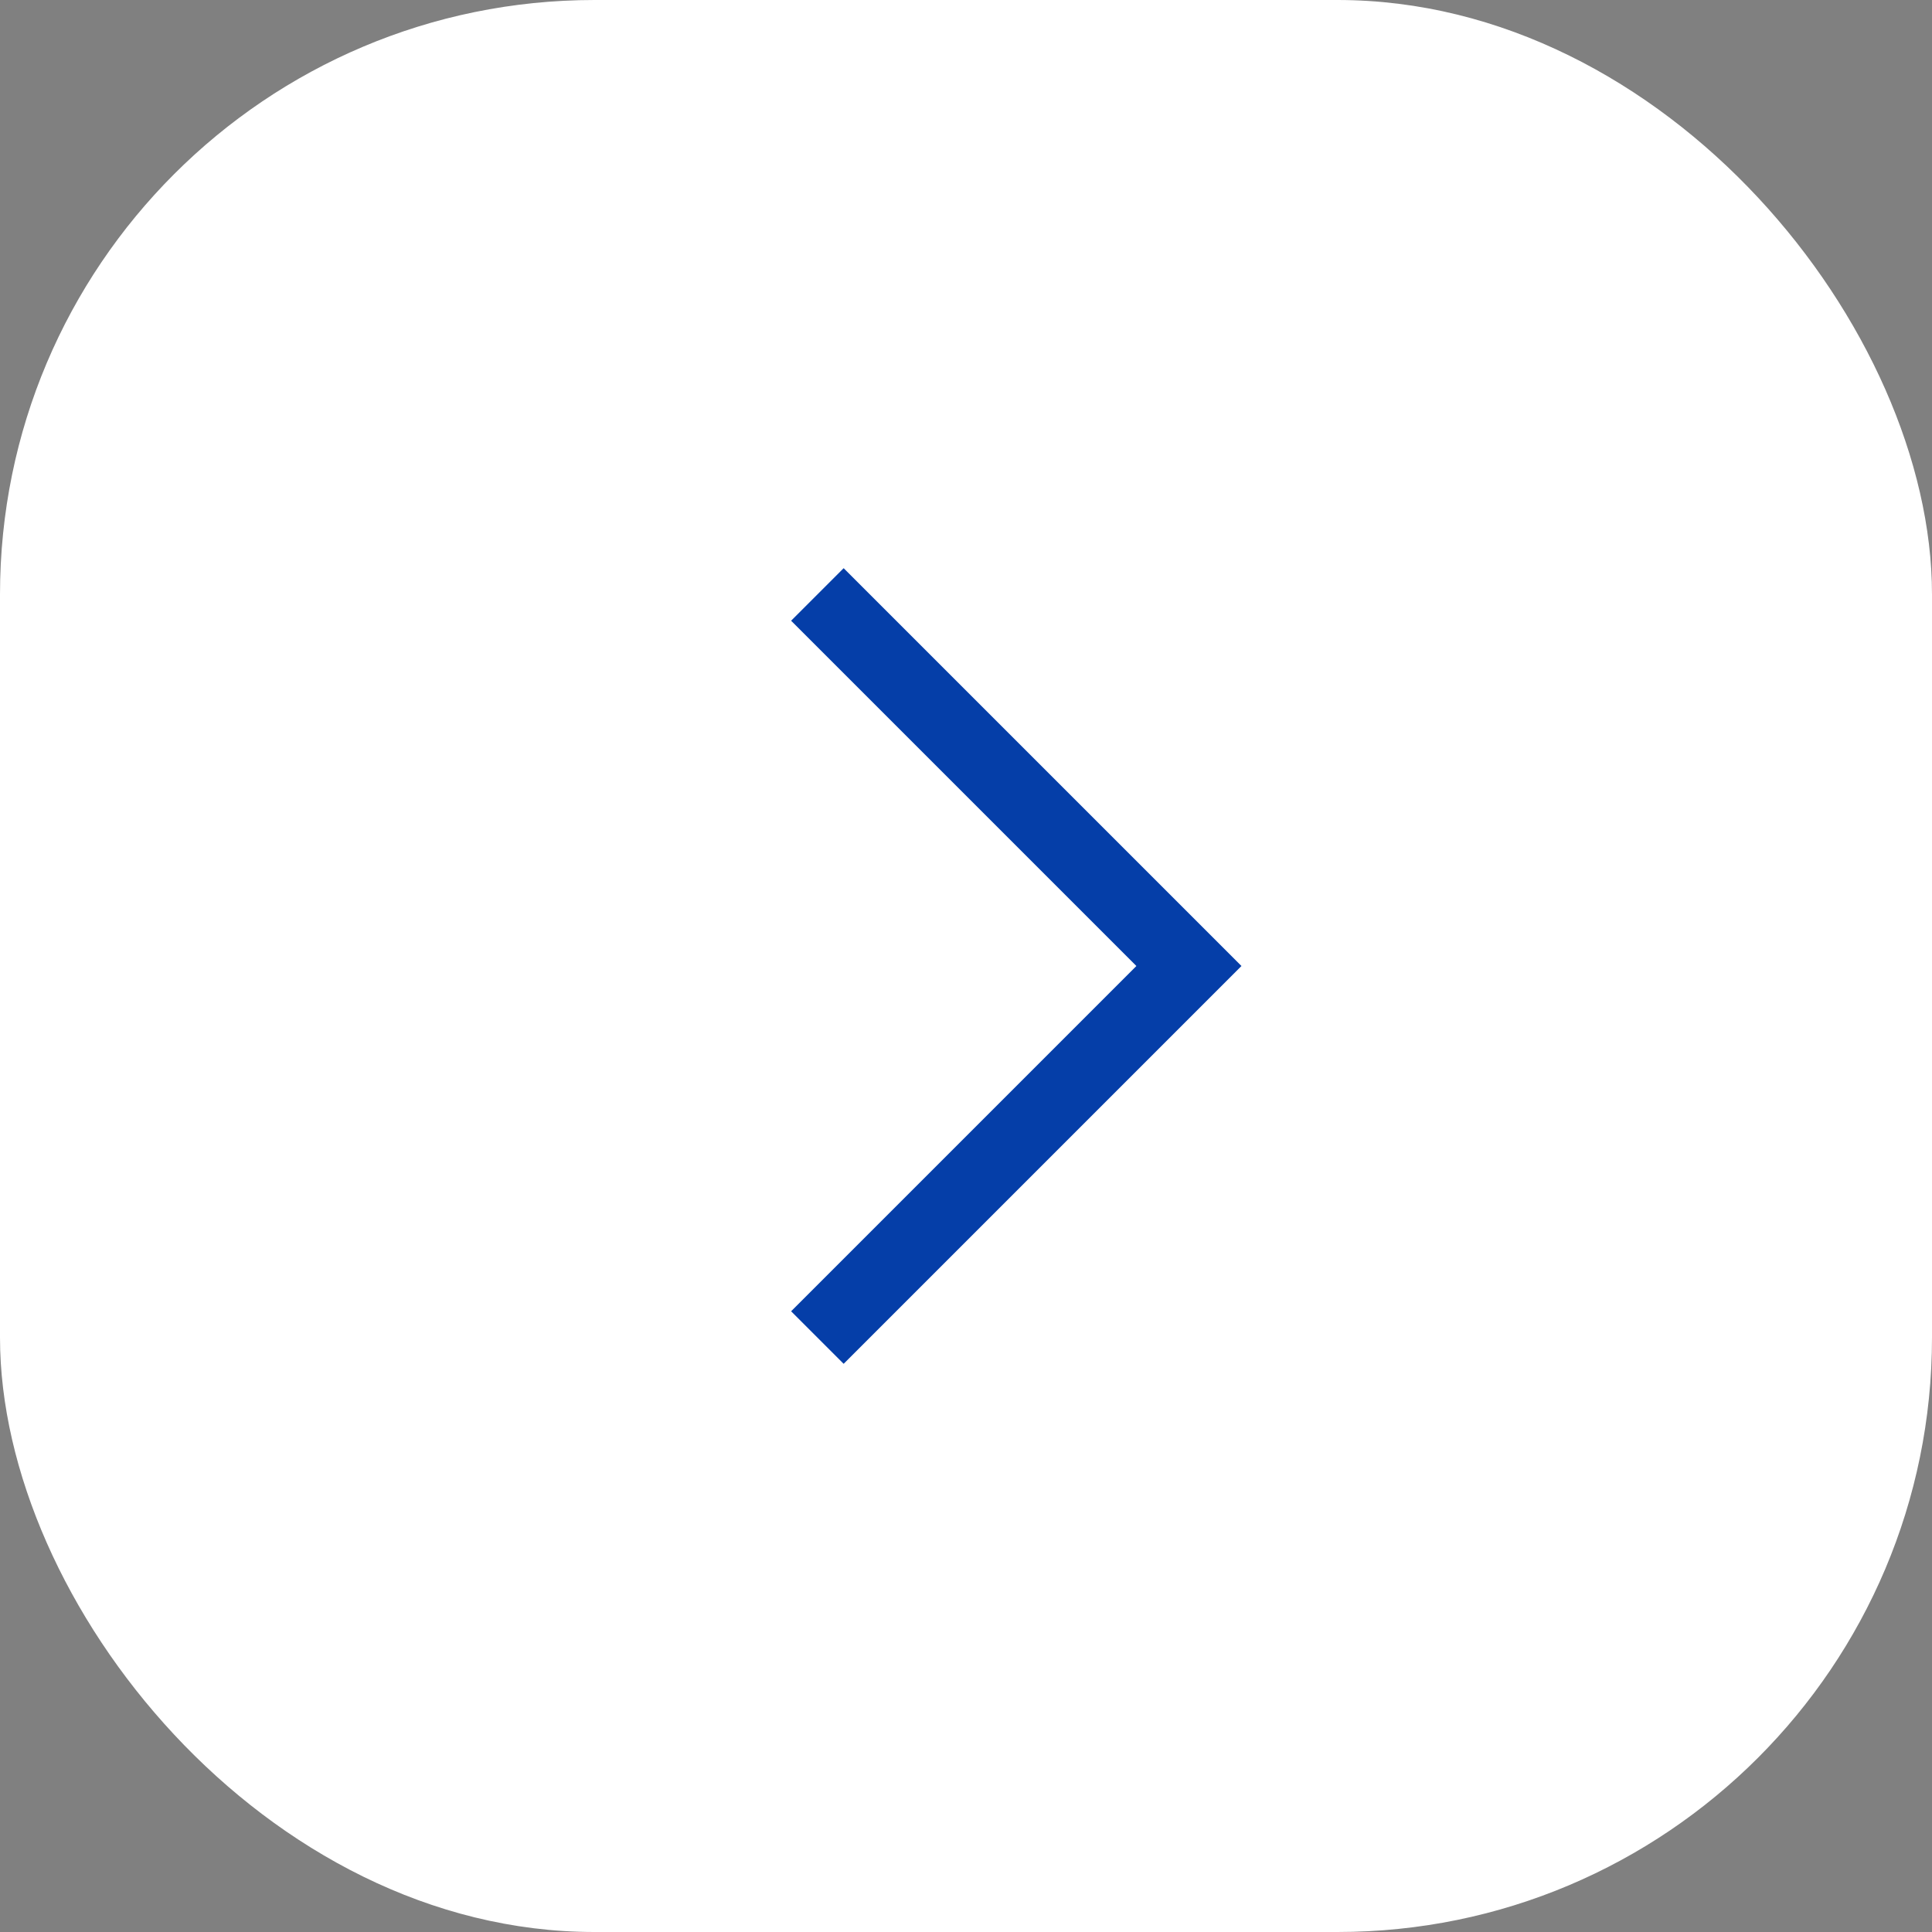
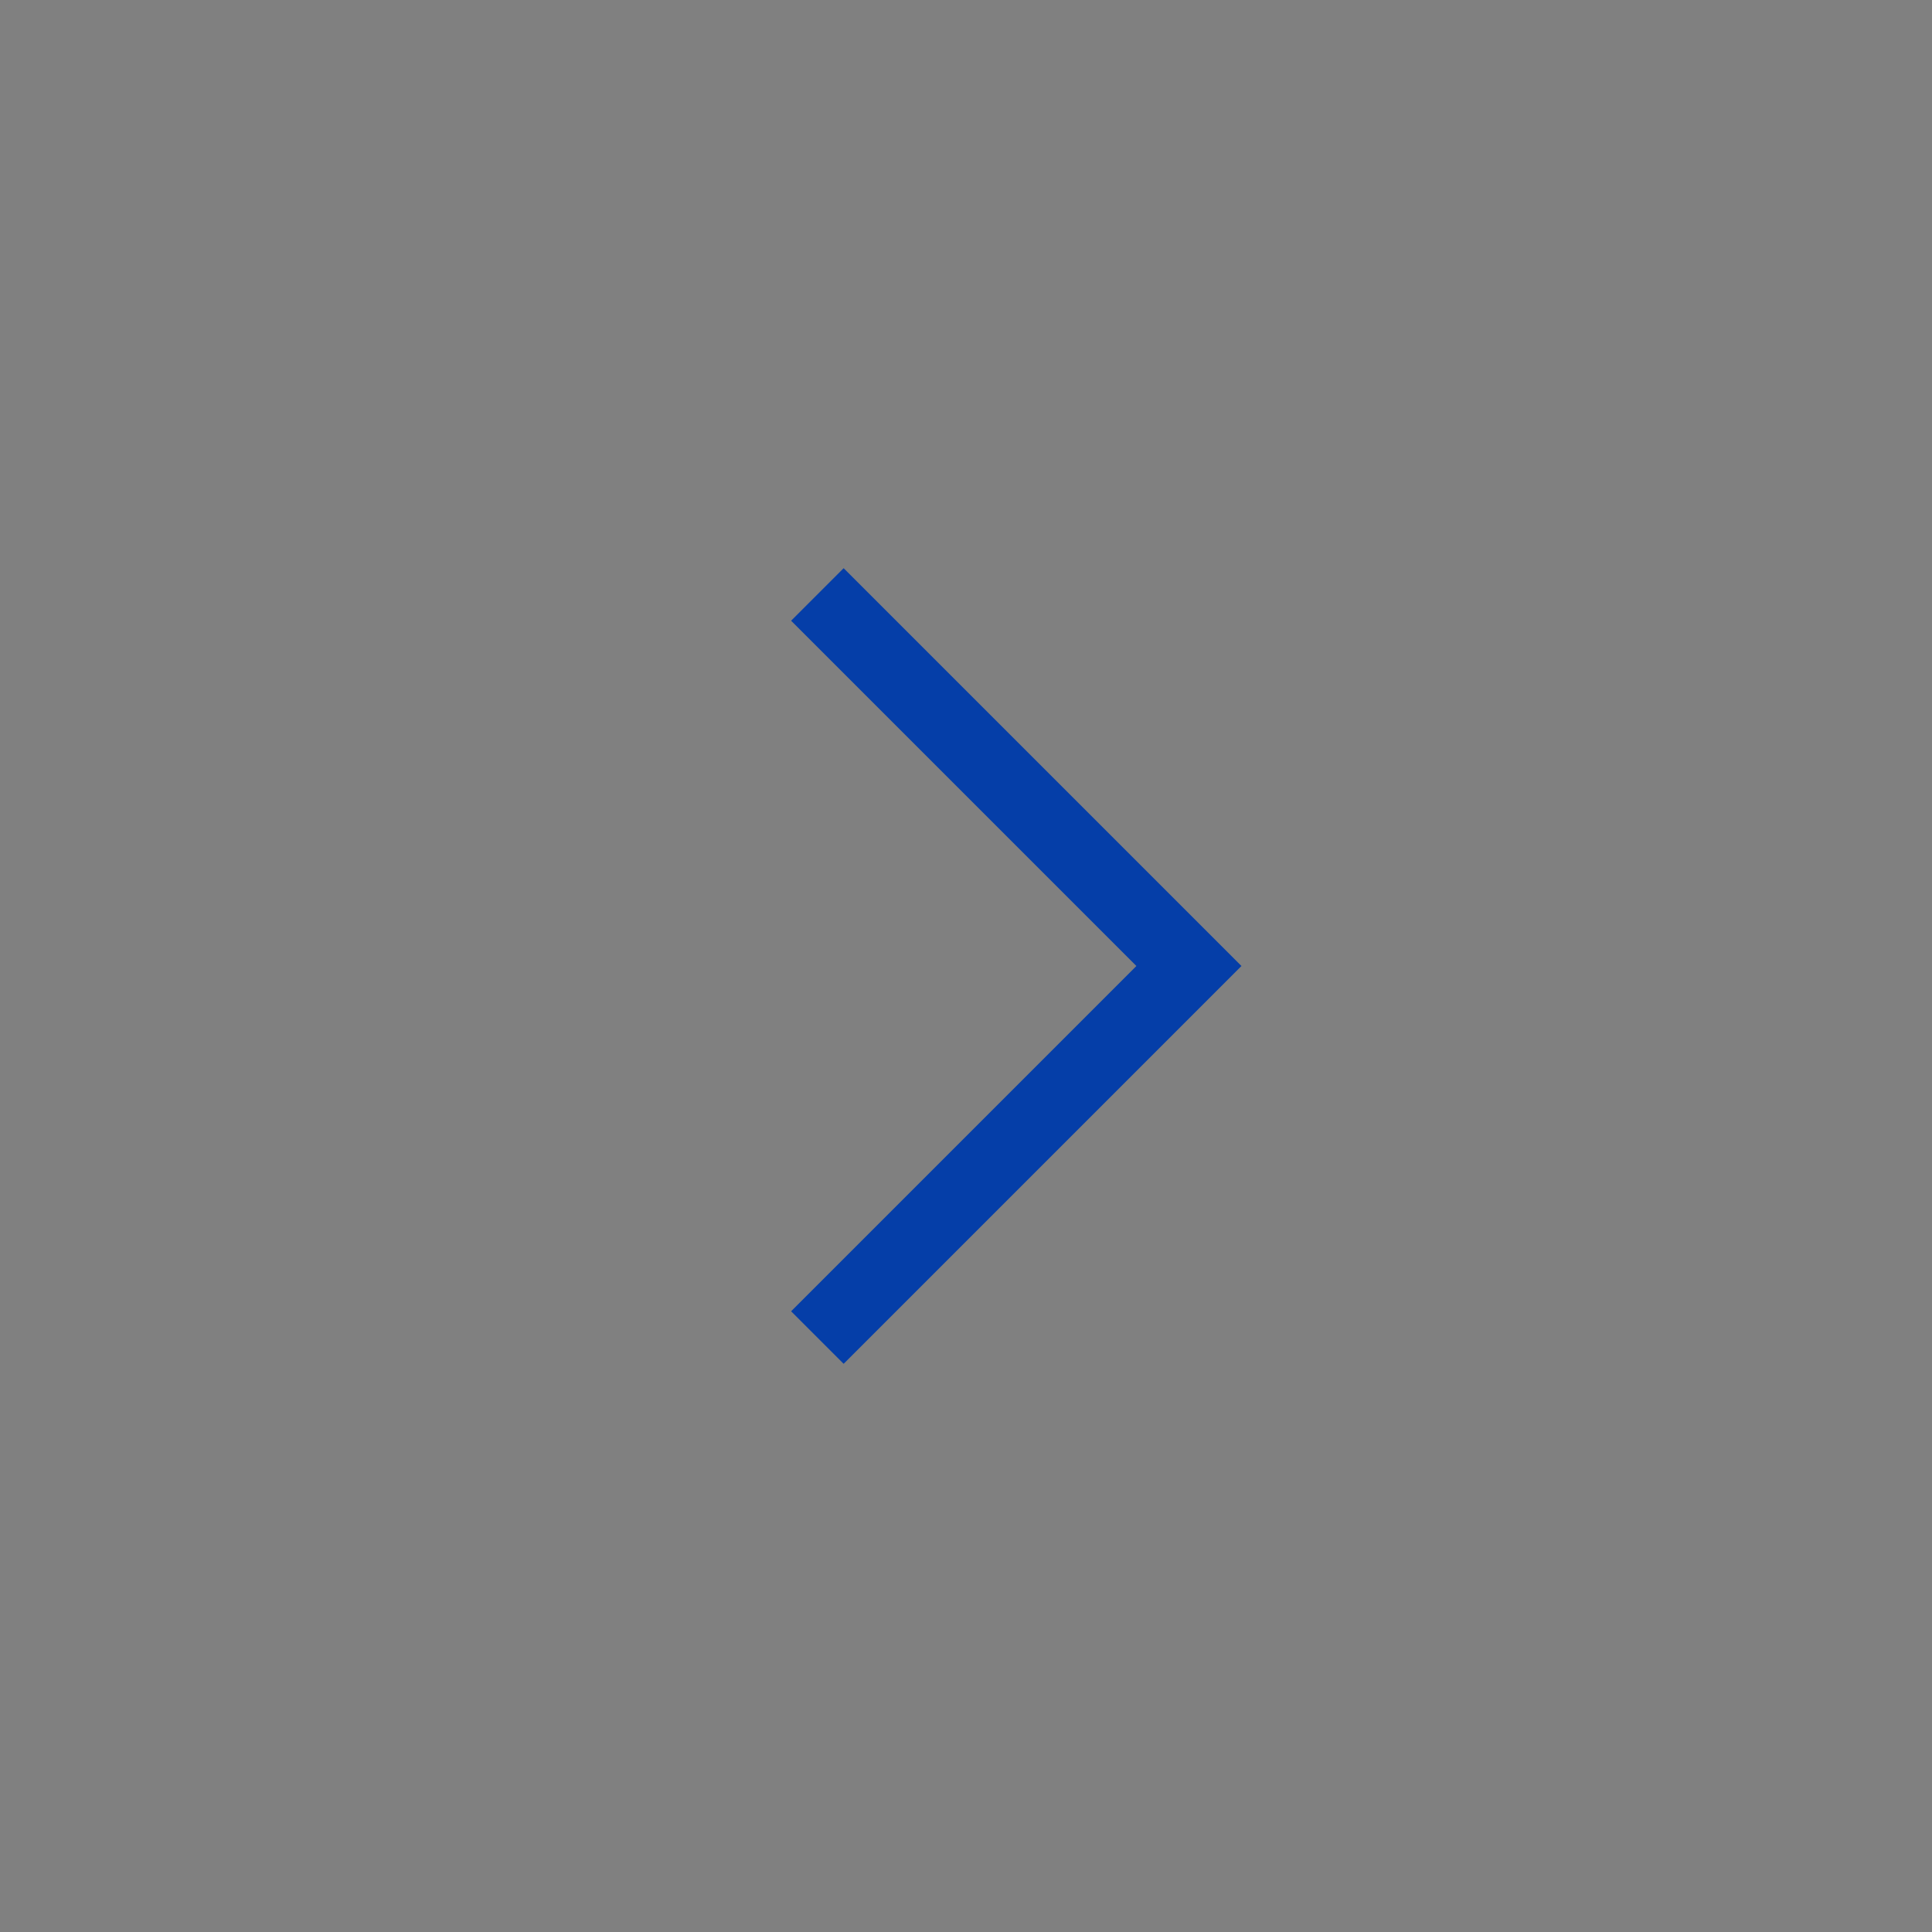
<svg xmlns="http://www.w3.org/2000/svg" width="26" height="26" viewBox="0 0 26 26">
  <rect x="0" y="0" width="26" height="26" fill="#808080" stroke="none" />
  <g id="组_13662" data-name="组 13662" transform="translate(-265 -1474)">
-     <rect id="矩形_3505" data-name="矩形 3505" width="26" height="26" rx="8" transform="translate(265 1474)" fill="#fff" />
    <path id="路径_26500" data-name="路径 26500" d="M277.086,6897.255l5,5-5,5" transform="translate(-1.086 -5415.255)" fill="none" stroke="#053ea8" stroke-width="1" />
  </g>
</svg>